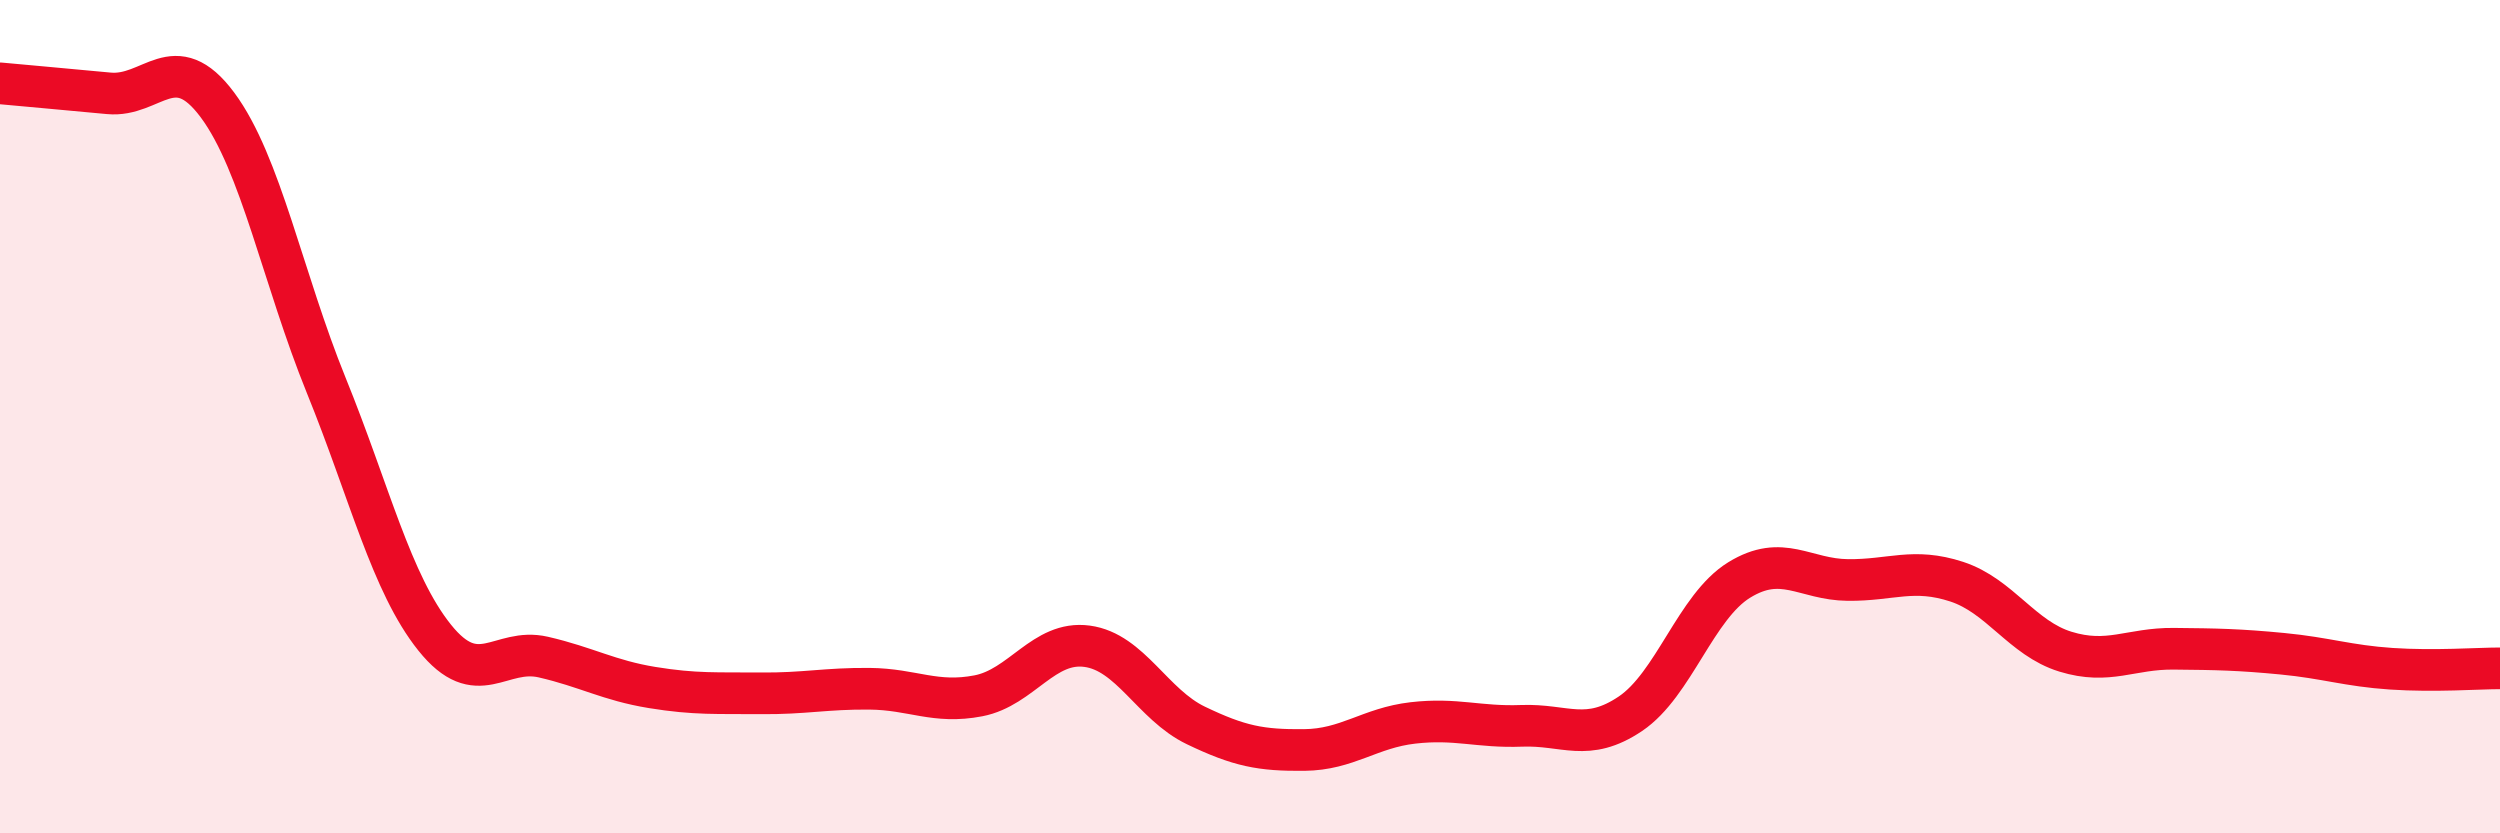
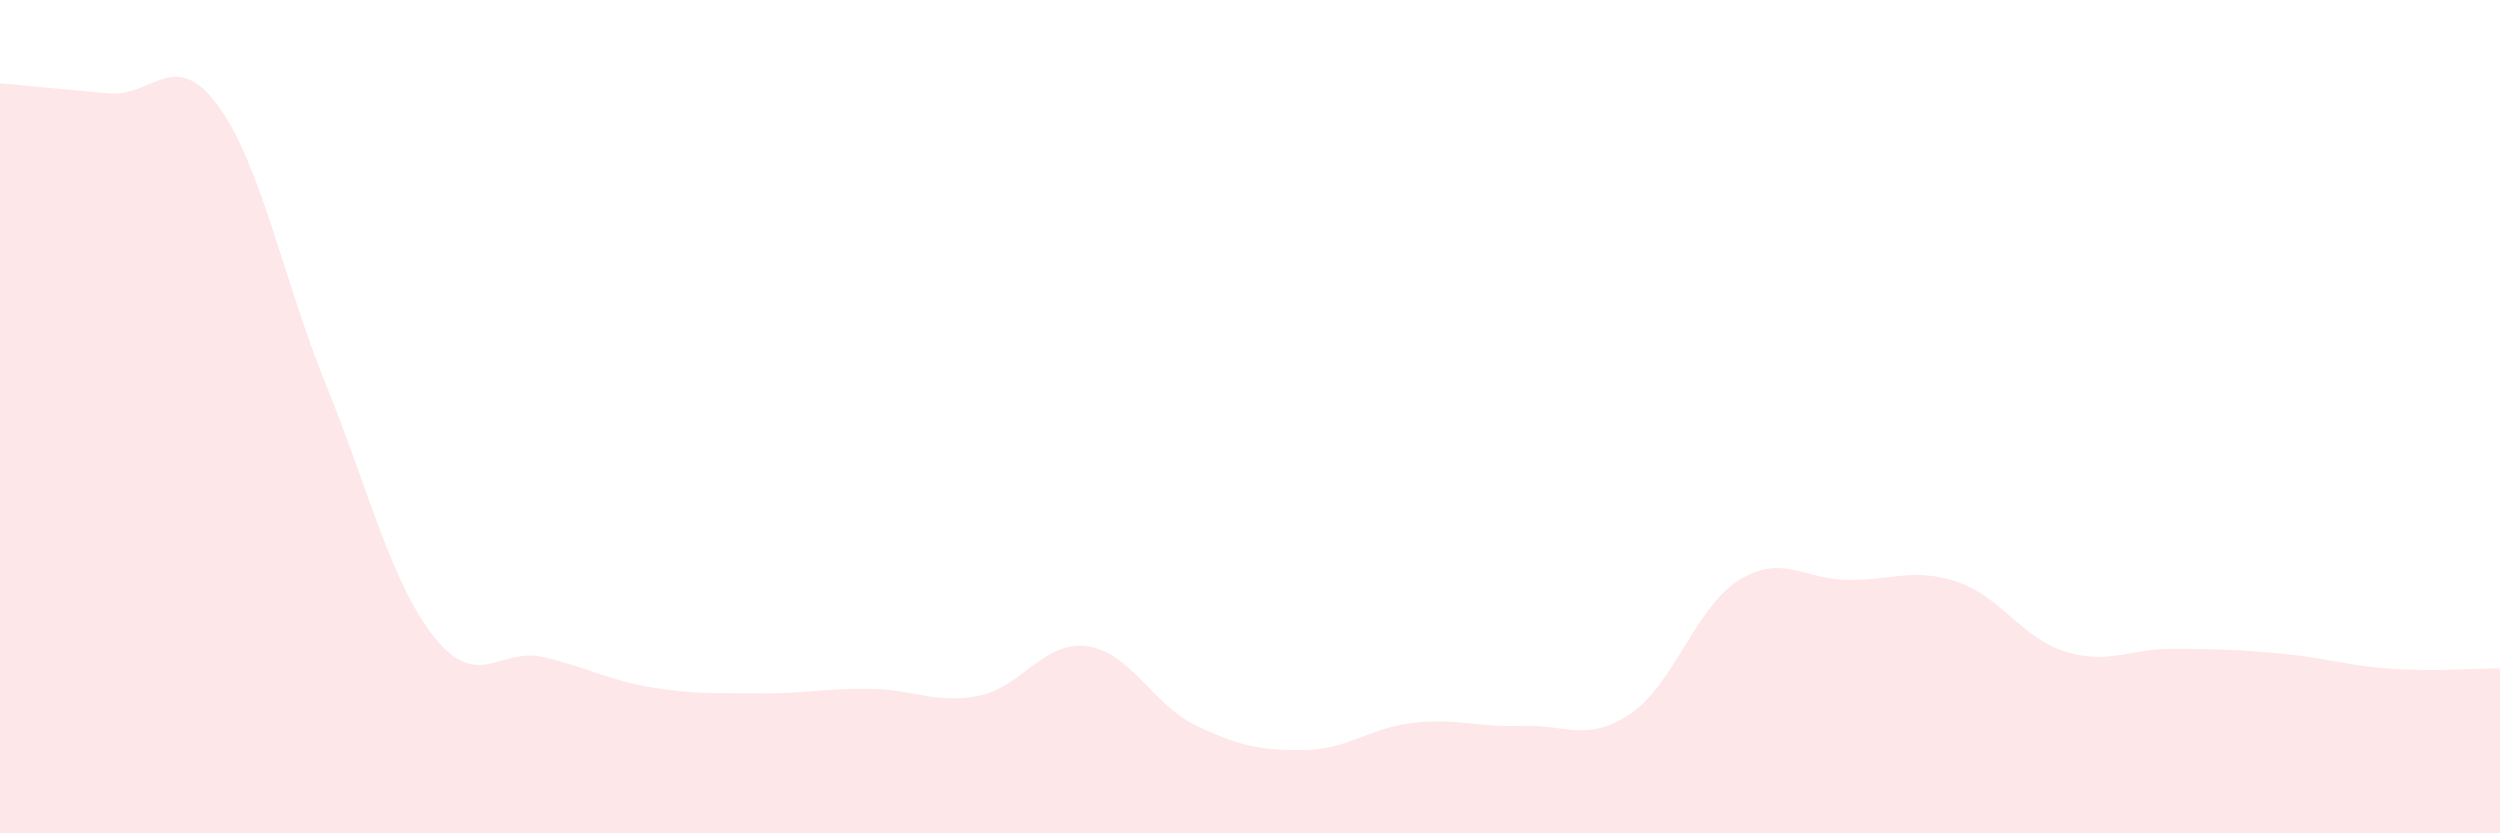
<svg xmlns="http://www.w3.org/2000/svg" width="60" height="20" viewBox="0 0 60 20">
  <path d="M 0,2 C 0.52,2.05 1.57,2.14 2.61,2.24 C 3.65,2.34 4.18,1.12 5.22,2.52 C 6.26,3.92 6.79,6.69 7.83,9.25 C 8.87,11.81 9.39,14 10.43,15.3 C 11.47,16.6 12,15.53 13.04,15.77 C 14.08,16.01 14.61,16.33 15.65,16.5 C 16.69,16.67 17.22,16.63 18.26,16.64 C 19.3,16.65 19.83,16.52 20.87,16.53 C 21.91,16.54 22.44,16.9 23.48,16.7 C 24.52,16.5 25.05,15.37 26.09,15.51 C 27.13,15.65 27.66,16.91 28.7,17.41 C 29.74,17.91 30.26,18.01 31.3,18 C 32.34,17.99 32.87,17.47 33.91,17.35 C 34.95,17.23 35.48,17.46 36.52,17.42 C 37.56,17.38 38.09,17.83 39.13,17.13 C 40.17,16.43 40.7,14.56 41.74,13.92 C 42.78,13.28 43.31,13.91 44.35,13.92 C 45.39,13.93 45.92,13.62 46.96,13.96 C 48,14.3 48.53,15.32 49.57,15.64 C 50.61,15.96 51.13,15.56 52.17,15.57 C 53.21,15.58 53.74,15.59 54.78,15.69 C 55.82,15.79 56.35,15.98 57.39,16.05 C 58.43,16.12 59.48,16.04 60,16.04L60 20L0 20Z" fill="#EB0A25" opacity="0.1" stroke-linecap="round" stroke-linejoin="round" />
-   <path d="M 0,2 C 0.52,2.05 1.57,2.14 2.61,2.24 C 3.65,2.34 4.18,1.12 5.22,2.52 C 6.26,3.92 6.79,6.69 7.83,9.25 C 8.87,11.81 9.39,14 10.43,15.3 C 11.47,16.6 12,15.53 13.04,15.77 C 14.08,16.01 14.61,16.33 15.65,16.5 C 16.69,16.67 17.22,16.63 18.26,16.64 C 19.3,16.65 19.83,16.52 20.87,16.53 C 21.91,16.54 22.44,16.9 23.48,16.7 C 24.52,16.5 25.05,15.37 26.09,15.51 C 27.13,15.65 27.66,16.91 28.7,17.41 C 29.74,17.91 30.26,18.01 31.3,18 C 32.34,17.99 32.87,17.47 33.91,17.35 C 34.95,17.23 35.48,17.46 36.52,17.42 C 37.56,17.38 38.09,17.83 39.13,17.13 C 40.17,16.43 40.7,14.56 41.74,13.92 C 42.78,13.28 43.31,13.91 44.35,13.92 C 45.39,13.93 45.92,13.62 46.96,13.96 C 48,14.3 48.53,15.32 49.57,15.64 C 50.61,15.96 51.13,15.56 52.17,15.57 C 53.21,15.58 53.74,15.59 54.78,15.69 C 55.82,15.79 56.35,15.98 57.39,16.05 C 58.43,16.12 59.48,16.04 60,16.04" stroke="#EB0A25" stroke-width="1" fill="none" stroke-linecap="round" stroke-linejoin="round" />
</svg>